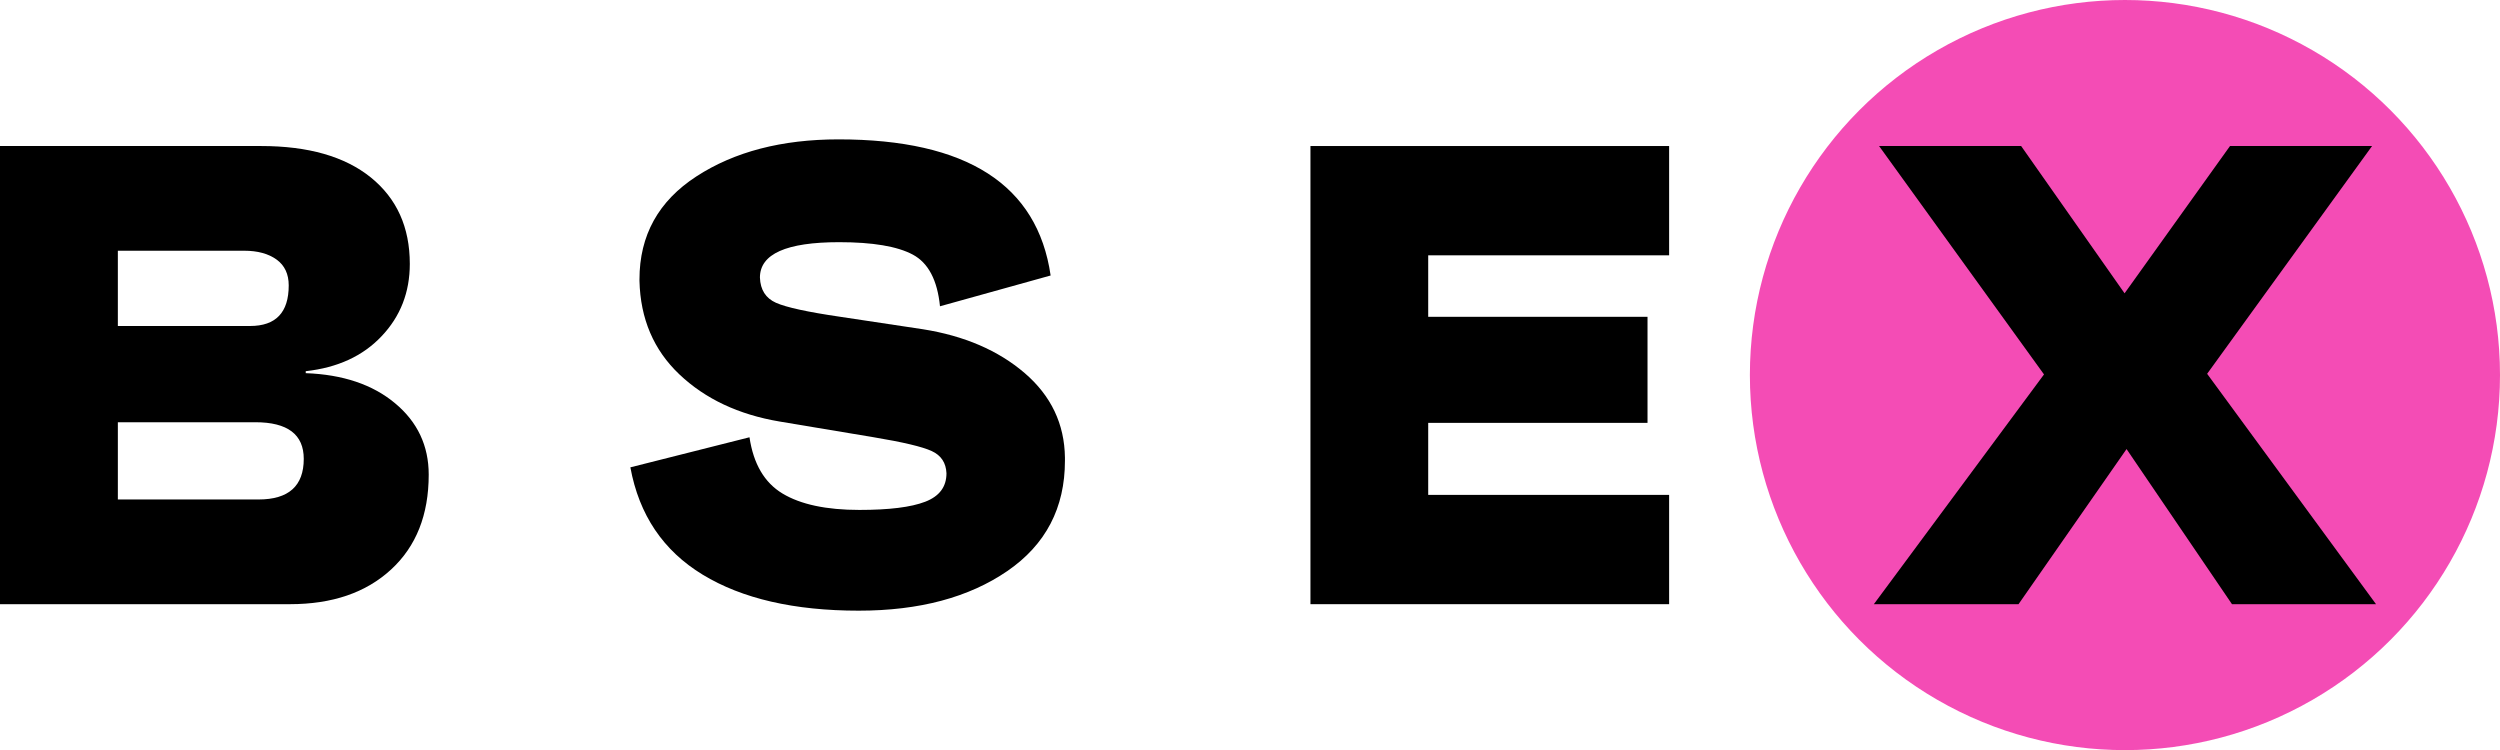
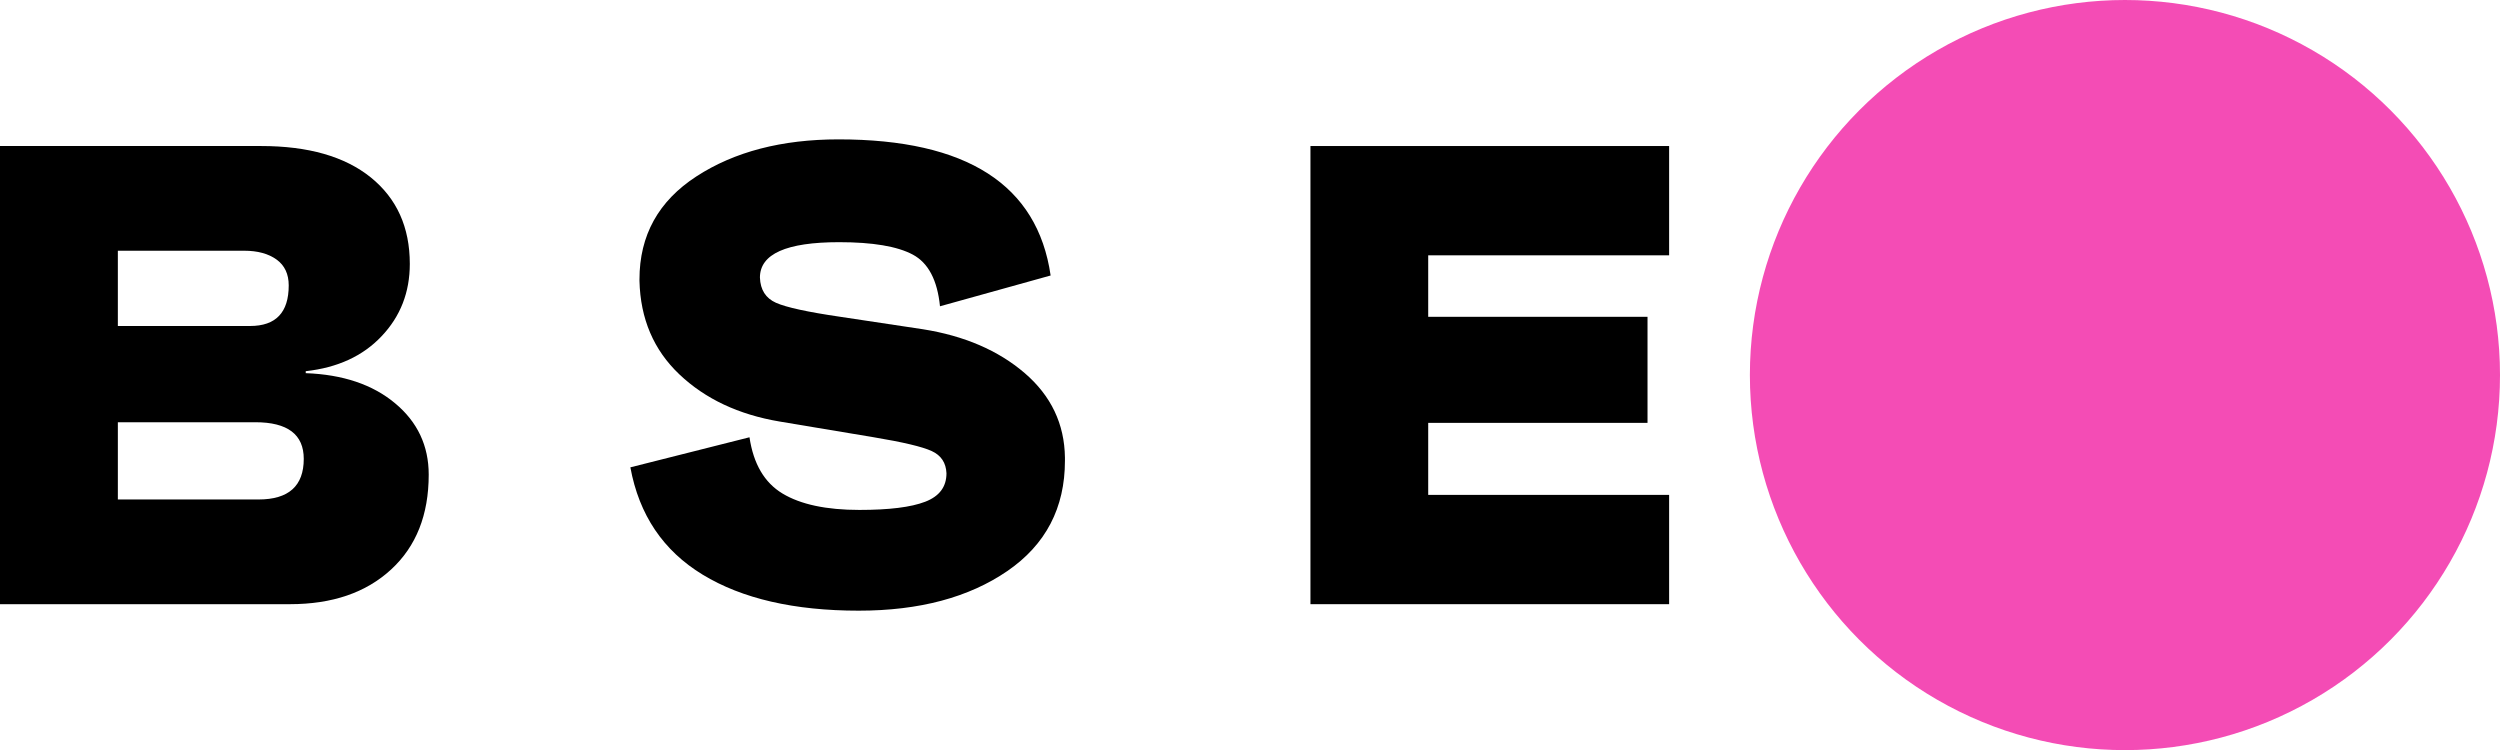
<svg xmlns="http://www.w3.org/2000/svg" id="Capa_2" data-name="Capa 2" viewBox="0 0 277.69 83.33">
  <defs>
    <style>      .cls-1 {        fill: #f44cb5;      }    </style>
  </defs>
  <g id="Capa_1-2" data-name="Capa 1">
    <g>
      <circle class="cls-1" cx="236.03" cy="41.66" r="41.66" />
      <g>
        <path d="M0,67.11V16.22h29.01c5.23,0,9.29,1.16,12.18,3.49,2.88,2.33,4.33,5.53,4.33,9.6,0,3.15-1.04,5.83-3.13,8.03-2.08,2.21-4.9,3.5-8.43,3.89v.22c4.12.15,7.43,1.26,9.92,3.34,2.5,2.08,3.74,4.73,3.74,7.93,0,4.46-1.39,7.97-4.18,10.54-2.79,2.57-6.53,3.85-11.23,3.85H0ZM13.09,36.21h14.69c2.86,0,4.29-1.5,4.29-4.51,0-1.26-.45-2.22-1.35-2.87-.9-.65-2.1-.98-3.6-.98h-14.03v8.36ZM28.72,55.48c3.34,0,5.02-1.5,5.02-4.51,0-2.71-1.79-4.07-5.38-4.07h-15.27v8.58h15.63Z" />
        <path d="M83.25,48.57c.44,2.96,1.66,5.04,3.67,6.25,2.01,1.21,4.86,1.82,8.54,1.82,3.3,0,5.73-.3,7.31-.91,1.58-.61,2.36-1.66,2.36-3.16-.05-1.16-.59-1.99-1.64-2.47-1.04-.48-3.19-.99-6.43-1.53l-10.47-1.75c-4.56-.77-8.26-2.52-11.12-5.23-2.86-2.71-4.34-6.18-4.44-10.4v-.15c0-4.9,2.11-8.71,6.33-11.45,4.22-2.74,9.48-4.11,15.78-4.11,14.25,0,22.1,5.04,23.56,15.12l-12.29,3.42c-.29-2.91-1.3-4.82-3.02-5.74-1.72-.92-4.45-1.38-8.18-1.38-5.87,0-8.8,1.31-8.8,3.93.05,1.36.64,2.29,1.78,2.8,1.14.51,3.53,1.03,7.16,1.56l9.16,1.38c4.6.73,8.37,2.35,11.31,4.87,2.93,2.52,4.42,5.65,4.47,9.38v.36c0,5.23-2.13,9.32-6.4,12.25-4.27,2.93-9.77,4.4-16.5,4.4-7.17,0-12.95-1.33-17.34-4-4.39-2.67-7.06-6.64-8.03-11.92l13.23-3.34Z" />
        <path d="M145.56,16.22h39.84v12.14h-26.76v6.83h24.36v11.78h-24.36v8h26.76v12.14h-39.84V16.22Z" />
-         <path d="M208.14,67.11l18.9-25.52-18.32-25.37h15.78l11.49,16.36,11.71-16.36h15.78l-18.32,25.3,18.76,25.59h-16l-11.71-17.23-12,17.23h-16.07Z" />
      </g>
    </g>
  </g>
</svg>